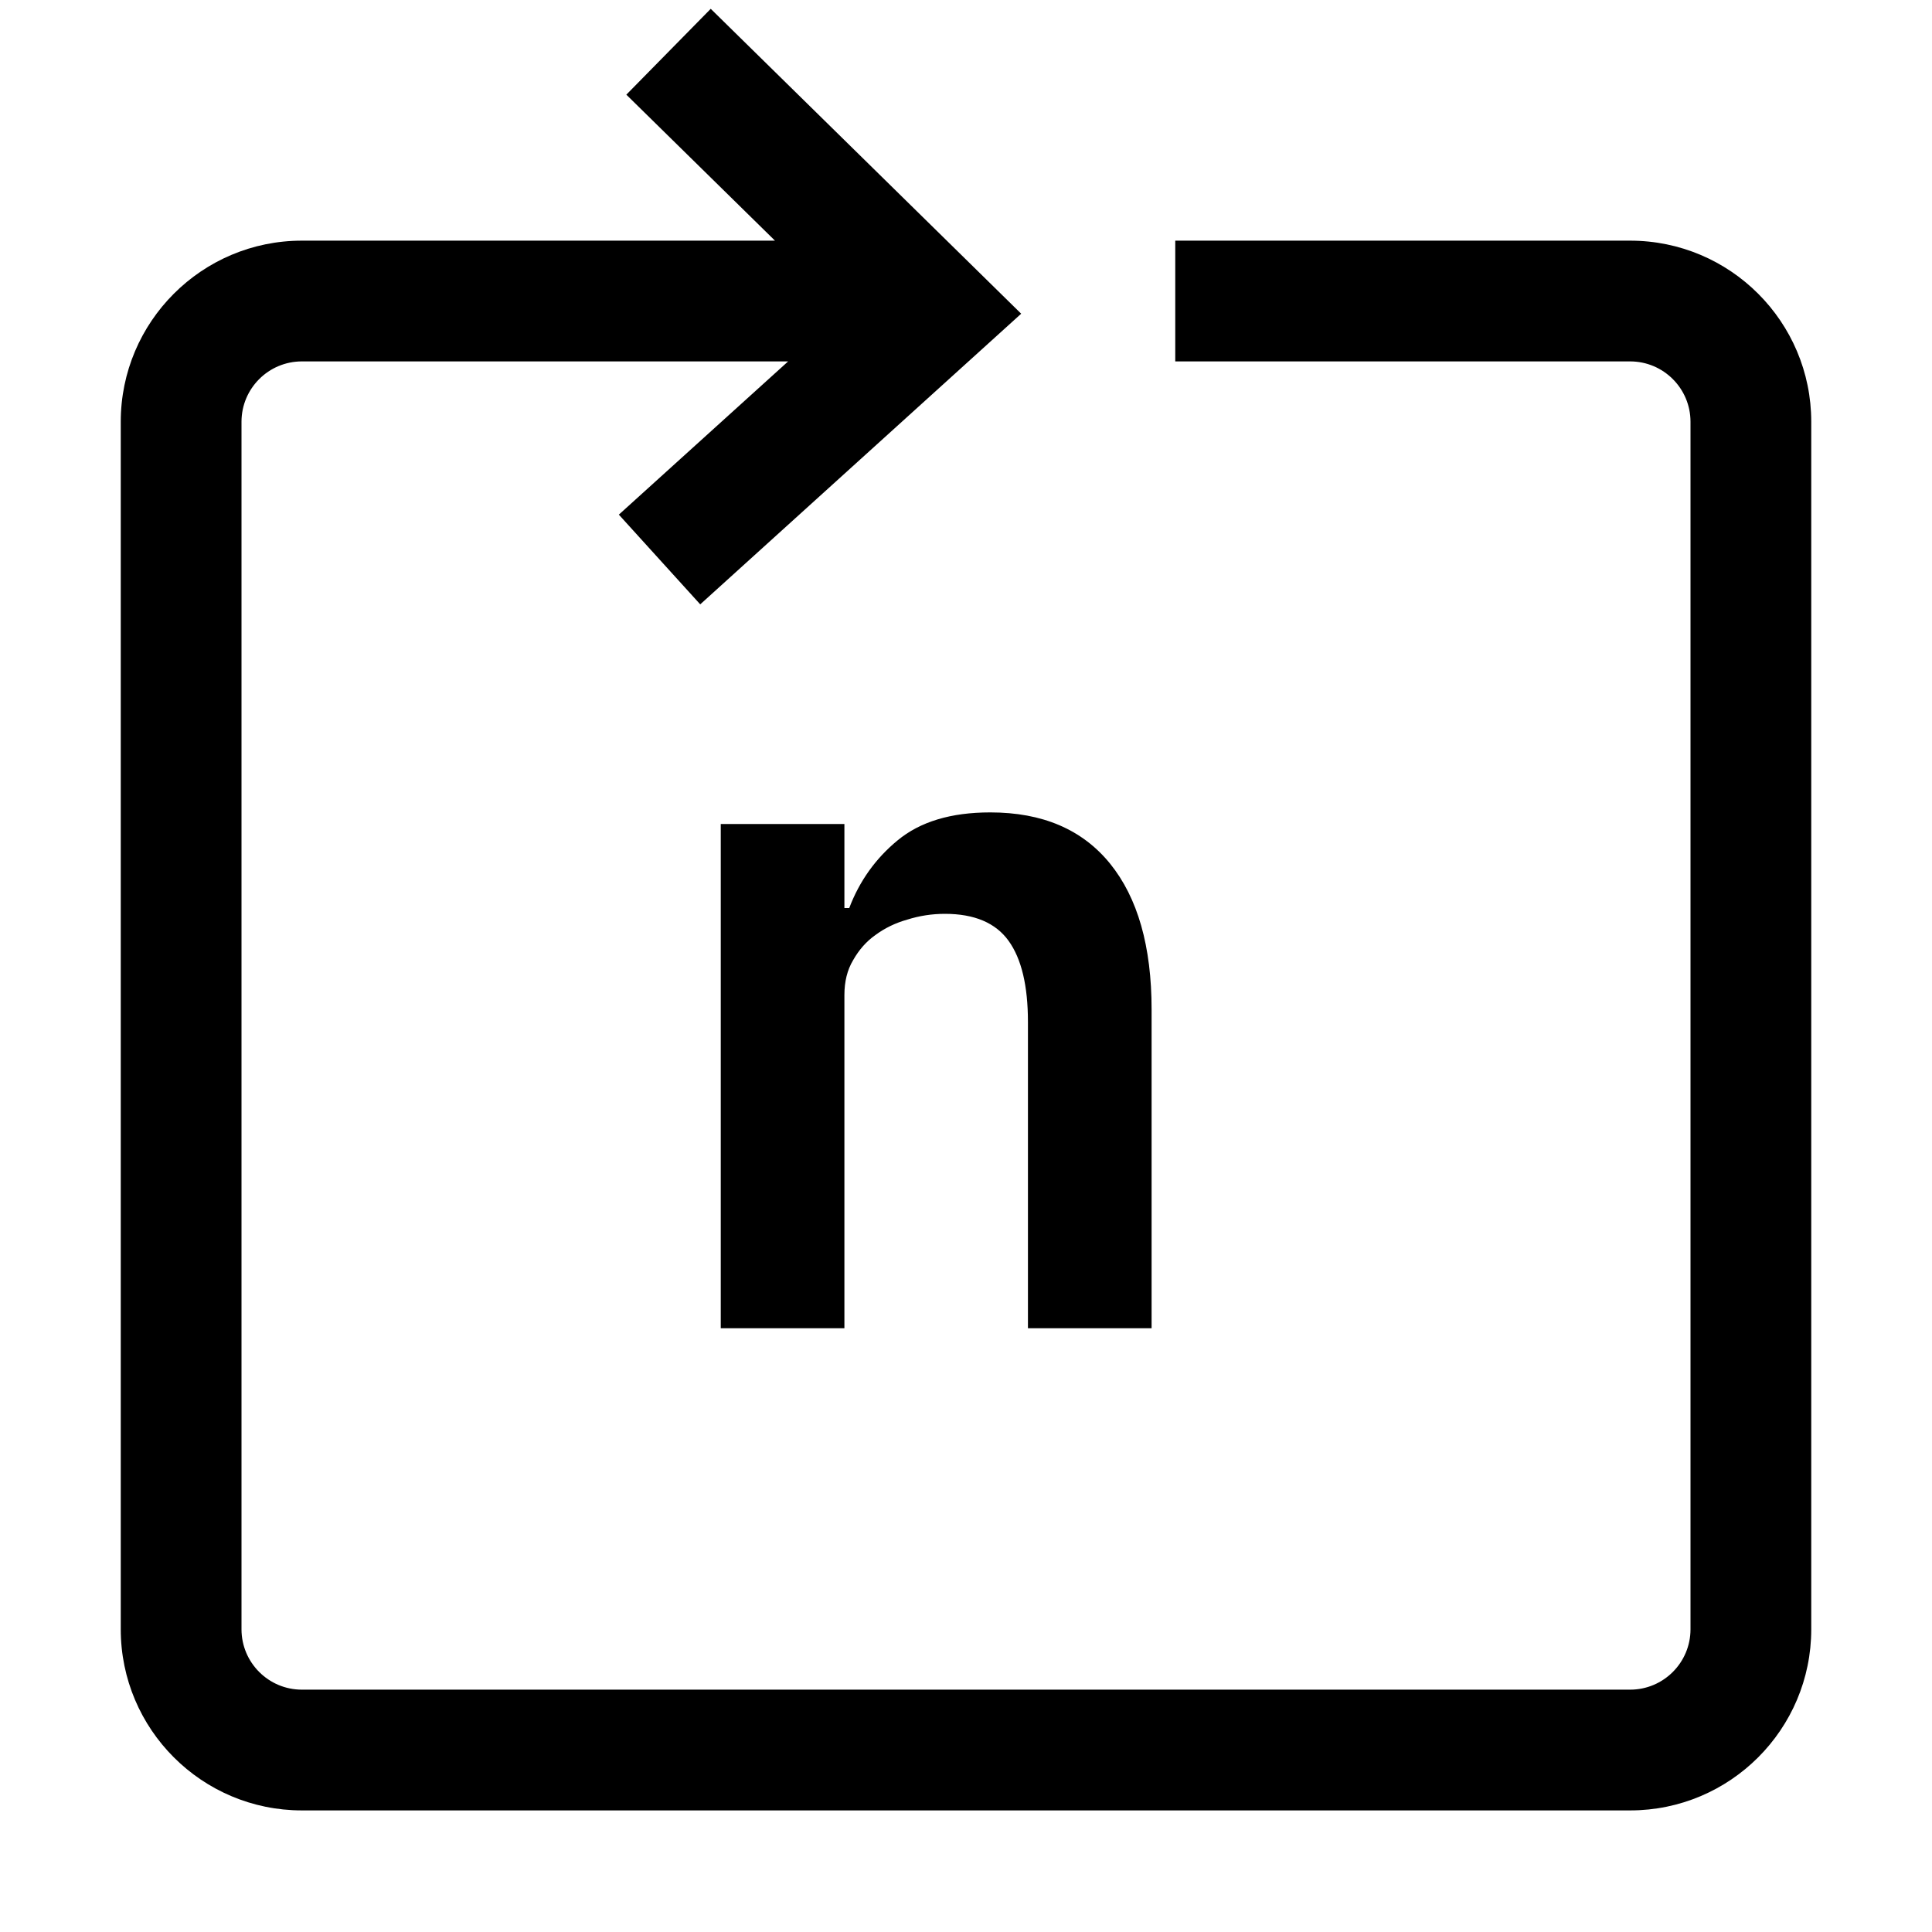
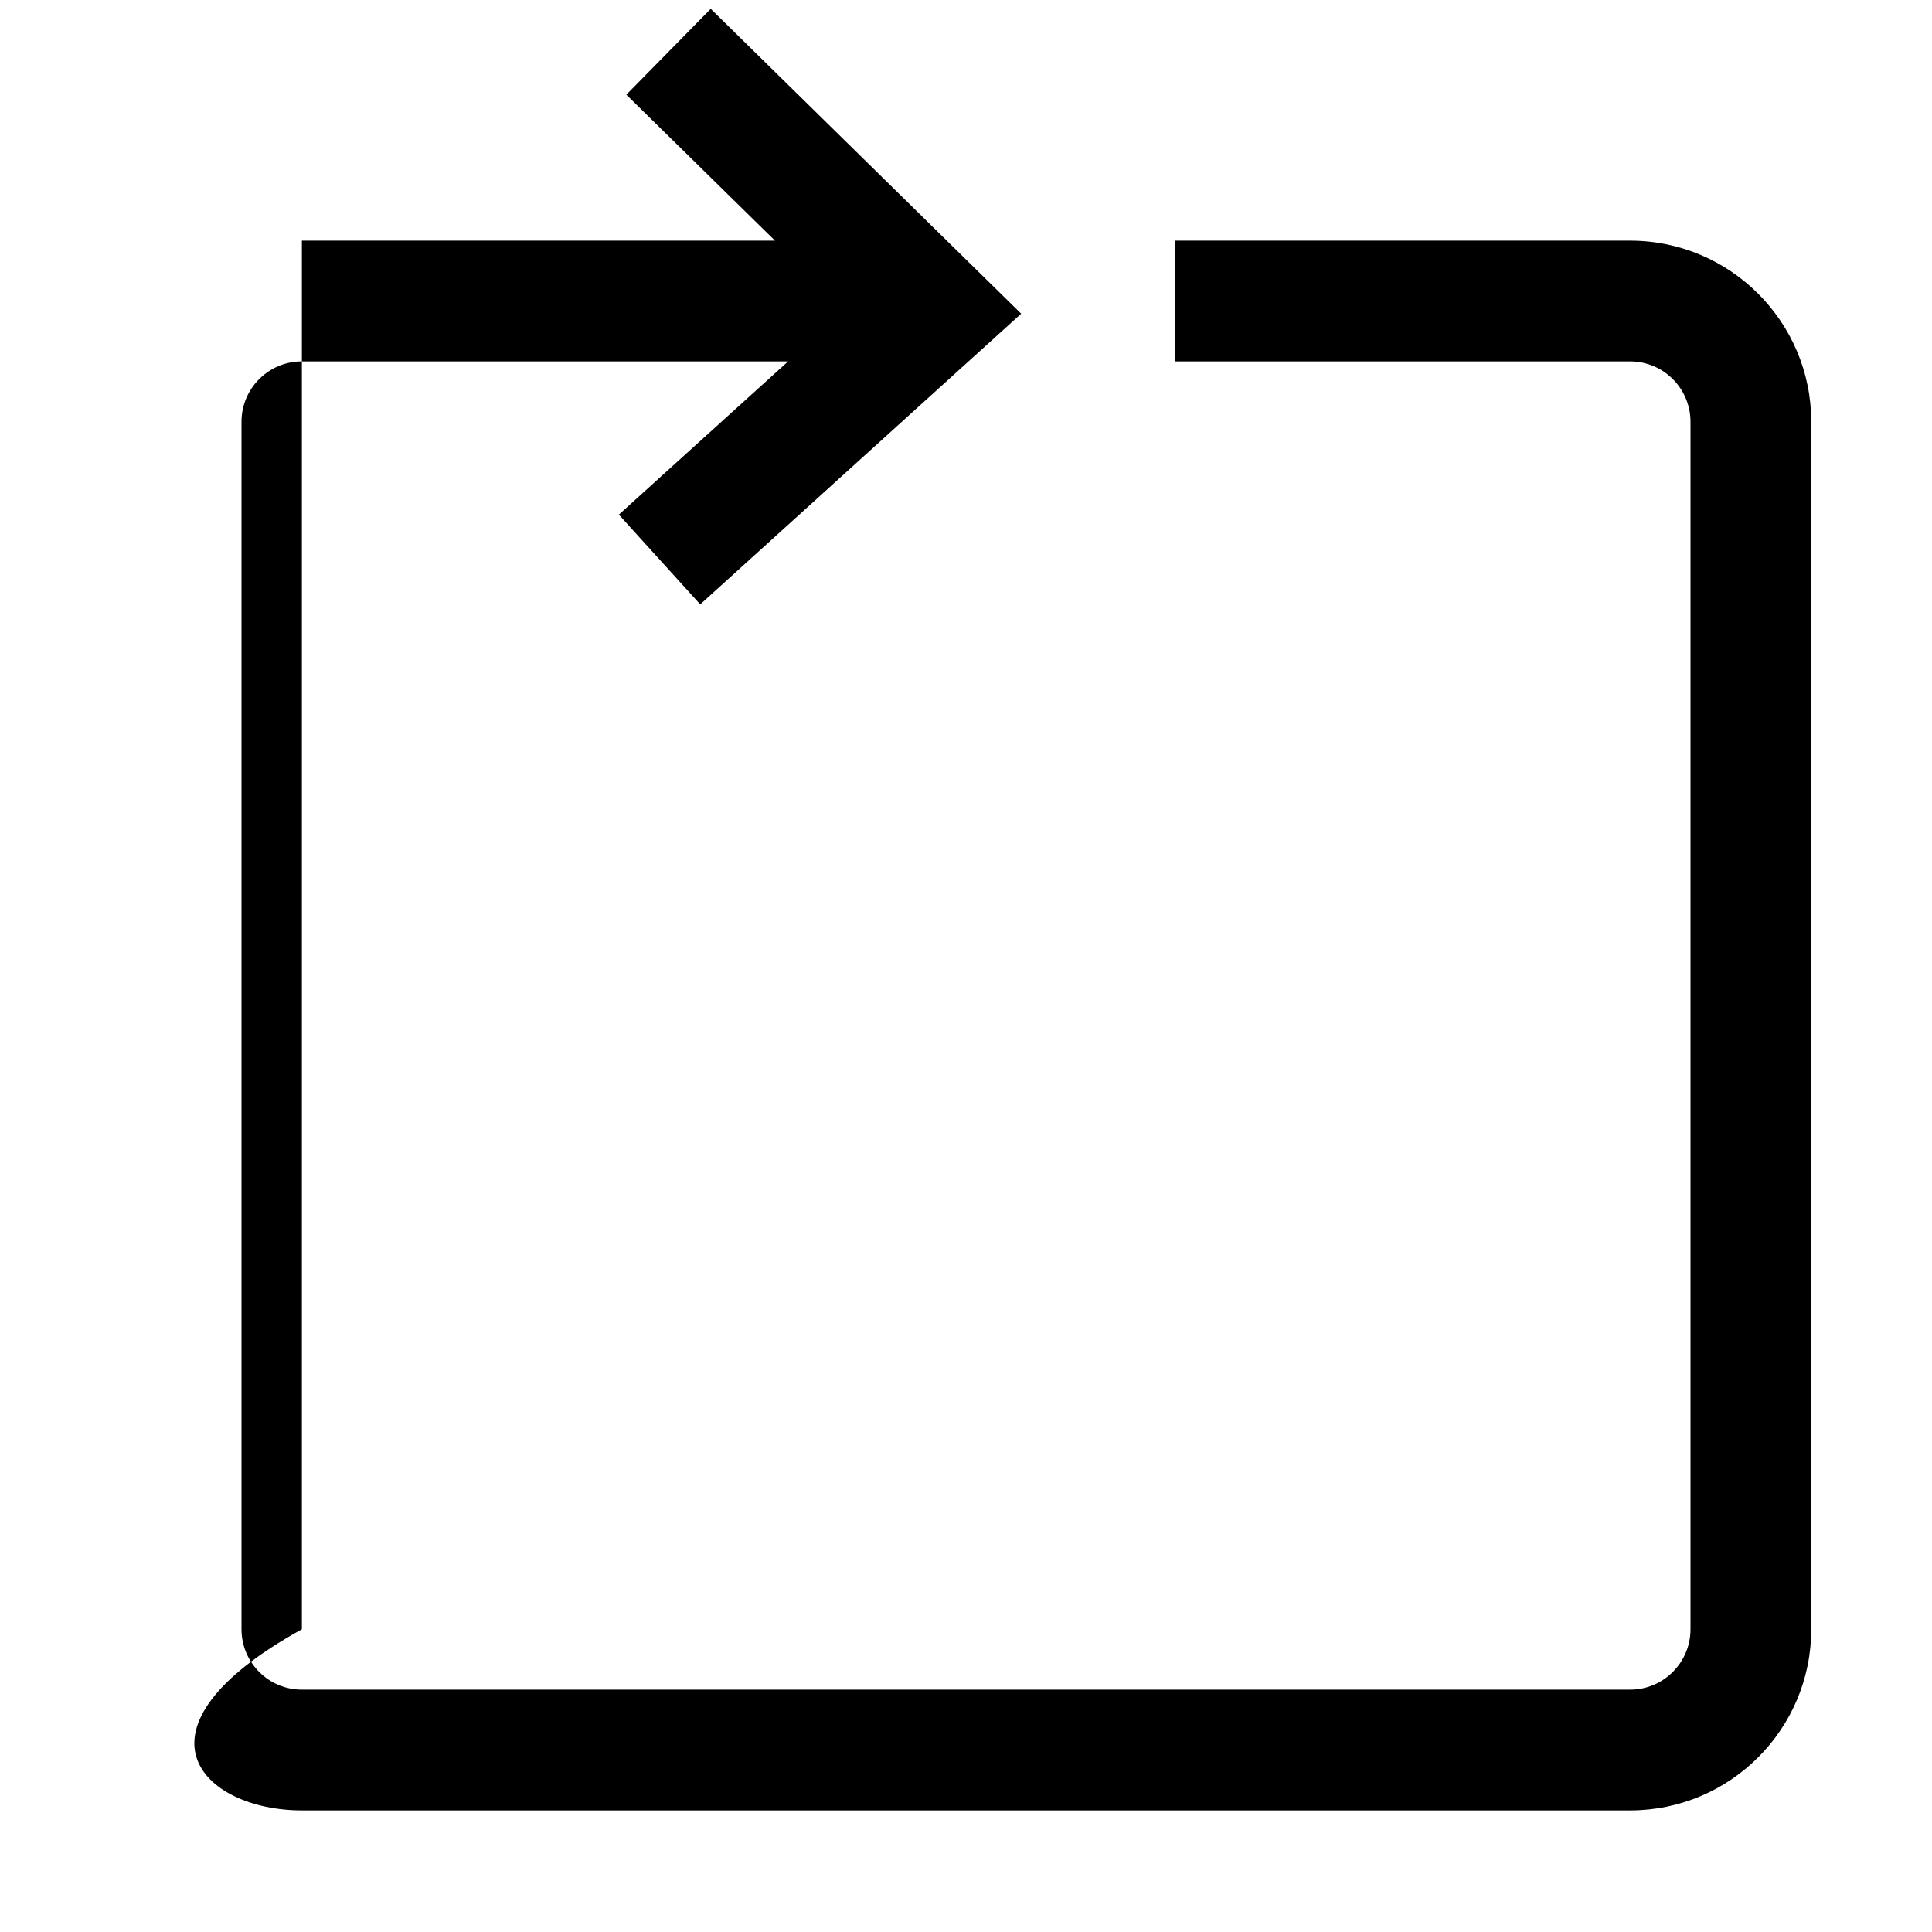
<svg xmlns="http://www.w3.org/2000/svg" fill="none" viewBox="0 0 16 16">
-   <path d="M5.799 5.005L8.457 2.598L5.886 0.073L5.187 0.784L6.418 1.993H2.5C1.672 1.993 1 2.665 1 3.493V13.493C1 14.321 1.672 14.993 2.5 14.993H13.5C14.328 14.993 15 14.321 15 13.493V3.493C15 2.665 14.328 1.993 13.5 1.993H9.733V2.993H13.5C13.776 2.993 14 3.217 14 3.493V13.493C14 13.769 13.776 13.993 13.5 13.993H2.5C2.224 13.993 2 13.769 2 13.493V3.493C2 3.217 2.224 2.993 2.5 2.993H6.527L5.125 4.262L5.799 5.005Z" fill="currentColor" />
-   <path d="M5.969 11V6.824H6.993V7.52H7.033C7.118 7.296 7.252 7.109 7.433 6.96C7.62 6.805 7.875 6.728 8.201 6.728C8.633 6.728 8.963 6.869 9.193 7.152C9.422 7.435 9.537 7.837 9.537 8.36V11H8.513V8.464C8.513 8.165 8.46 7.941 8.353 7.792C8.246 7.643 8.07 7.568 7.825 7.568C7.718 7.568 7.614 7.584 7.513 7.616C7.417 7.643 7.329 7.685 7.249 7.744C7.174 7.797 7.113 7.867 7.065 7.952C7.017 8.032 6.993 8.128 6.993 8.24V11H5.969Z" fill="currentColor" />
+   <path d="M5.799 5.005L8.457 2.598L5.886 0.073L5.187 0.784L6.418 1.993H2.5V13.493C1 14.321 1.672 14.993 2.5 14.993H13.5C14.328 14.993 15 14.321 15 13.493V3.493C15 2.665 14.328 1.993 13.5 1.993H9.733V2.993H13.5C13.776 2.993 14 3.217 14 3.493V13.493C14 13.769 13.776 13.993 13.5 13.993H2.5C2.224 13.993 2 13.769 2 13.493V3.493C2 3.217 2.224 2.993 2.5 2.993H6.527L5.125 4.262L5.799 5.005Z" fill="currentColor" />
</svg>